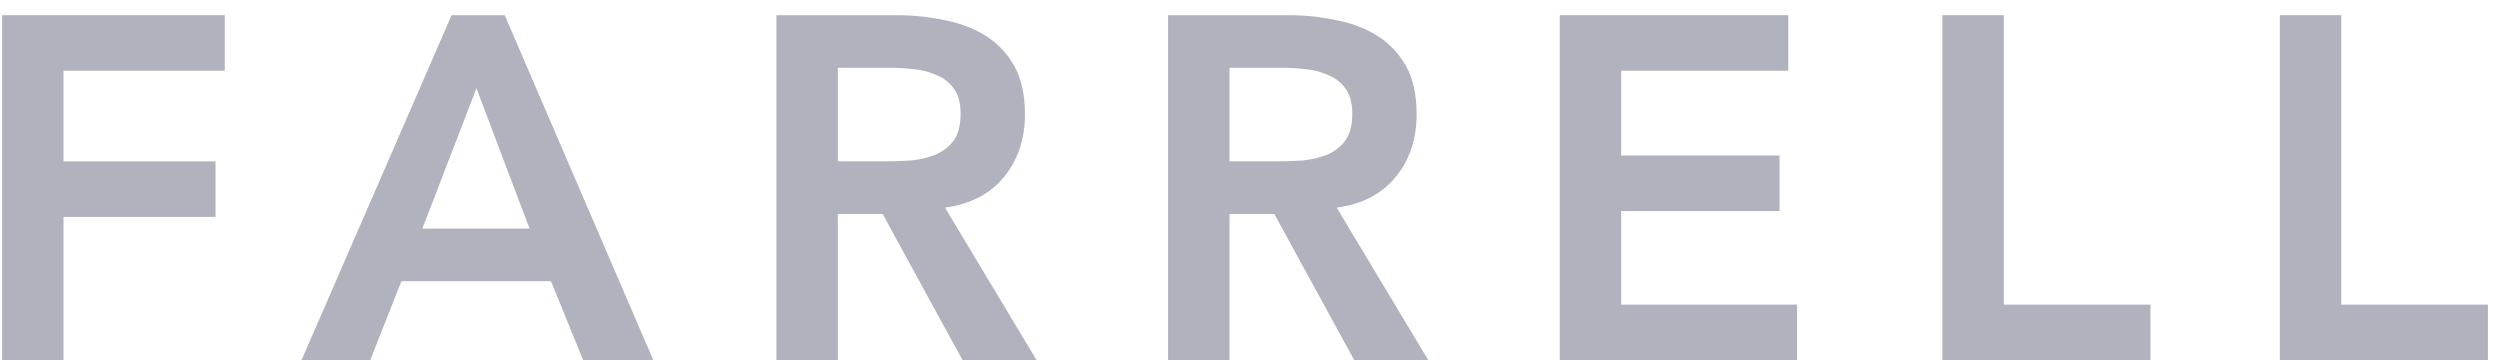
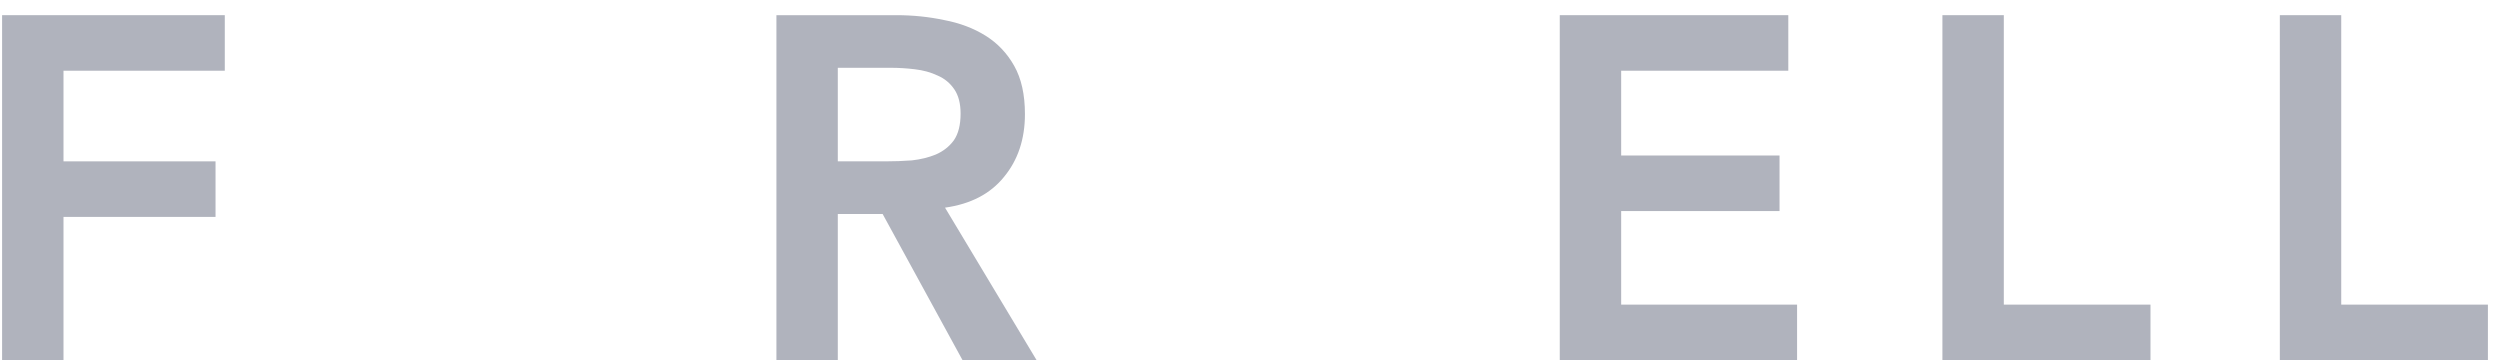
<svg xmlns="http://www.w3.org/2000/svg" width="118" height="17" viewBox="0 0 118 17" fill="none">
  <path d="M0.099 0.716H10.61V3.338H2.997V7.616H10.173V10.238H2.997V17H0.099V0.716Z" fill="#B0B3BD" />
-   <path d="M21.315 0.716H23.822L30.837 17H27.525L26.007 13.274H18.946L17.474 17H14.231L21.315 0.716ZM24.995 10.79L22.488 4.166L19.935 10.79H24.995Z" fill="#B0B3BD" />
  <path d="M36.647 0.716H42.304C43.087 0.716 43.838 0.793 44.559 0.946C45.294 1.084 45.946 1.329 46.514 1.682C47.081 2.035 47.533 2.51 47.87 3.108C48.208 3.706 48.377 4.465 48.377 5.385C48.377 6.566 48.047 7.555 47.388 8.352C46.743 9.149 45.816 9.632 44.605 9.801L48.928 17H45.432L41.66 10.1H39.544V17H36.647V0.716ZM41.798 7.616C42.212 7.616 42.627 7.601 43.041 7.57C43.455 7.524 43.83 7.432 44.167 7.294C44.52 7.141 44.804 6.918 45.019 6.627C45.233 6.32 45.34 5.899 45.34 5.362C45.34 4.887 45.241 4.503 45.041 4.212C44.842 3.921 44.581 3.706 44.26 3.568C43.938 3.415 43.577 3.315 43.178 3.269C42.795 3.223 42.419 3.2 42.051 3.2H39.544V7.616H41.798Z" fill="#B0B3BD" />
-   <path d="M55.134 0.716H60.792C61.574 0.716 62.325 0.793 63.046 0.946C63.782 1.084 64.433 1.329 65.001 1.682C65.568 2.035 66.02 2.51 66.358 3.108C66.695 3.706 66.864 4.465 66.864 5.385C66.864 6.566 66.534 7.555 65.875 8.352C65.231 9.149 64.303 9.632 63.092 9.801L67.416 17H63.92L60.148 10.1H58.032V17H55.134V0.716ZM60.286 7.616C60.7 7.616 61.114 7.601 61.528 7.57C61.942 7.524 62.318 7.432 62.655 7.294C63.008 7.141 63.291 6.918 63.506 6.627C63.721 6.32 63.828 5.899 63.828 5.362C63.828 4.887 63.728 4.503 63.529 4.212C63.33 3.921 63.069 3.706 62.747 3.568C62.425 3.415 62.065 3.315 61.666 3.269C61.282 3.223 60.907 3.2 60.539 3.2H58.032V7.616H60.286Z" fill="#B0B3BD" />
  <path d="M73.621 0.716H84.408V3.338H76.519V7.34H83.994V9.962H76.519V14.378H84.822V17H73.621V0.716Z" fill="#B0B3BD" />
  <path d="M91.682 0.716H94.58V14.378H101.503V17H91.682V0.716Z" fill="#B0B3BD" />
  <path d="M107.608 0.716H110.506V14.378H117.429V17H107.608V0.716Z" fill="#B0B3BD" />
</svg>